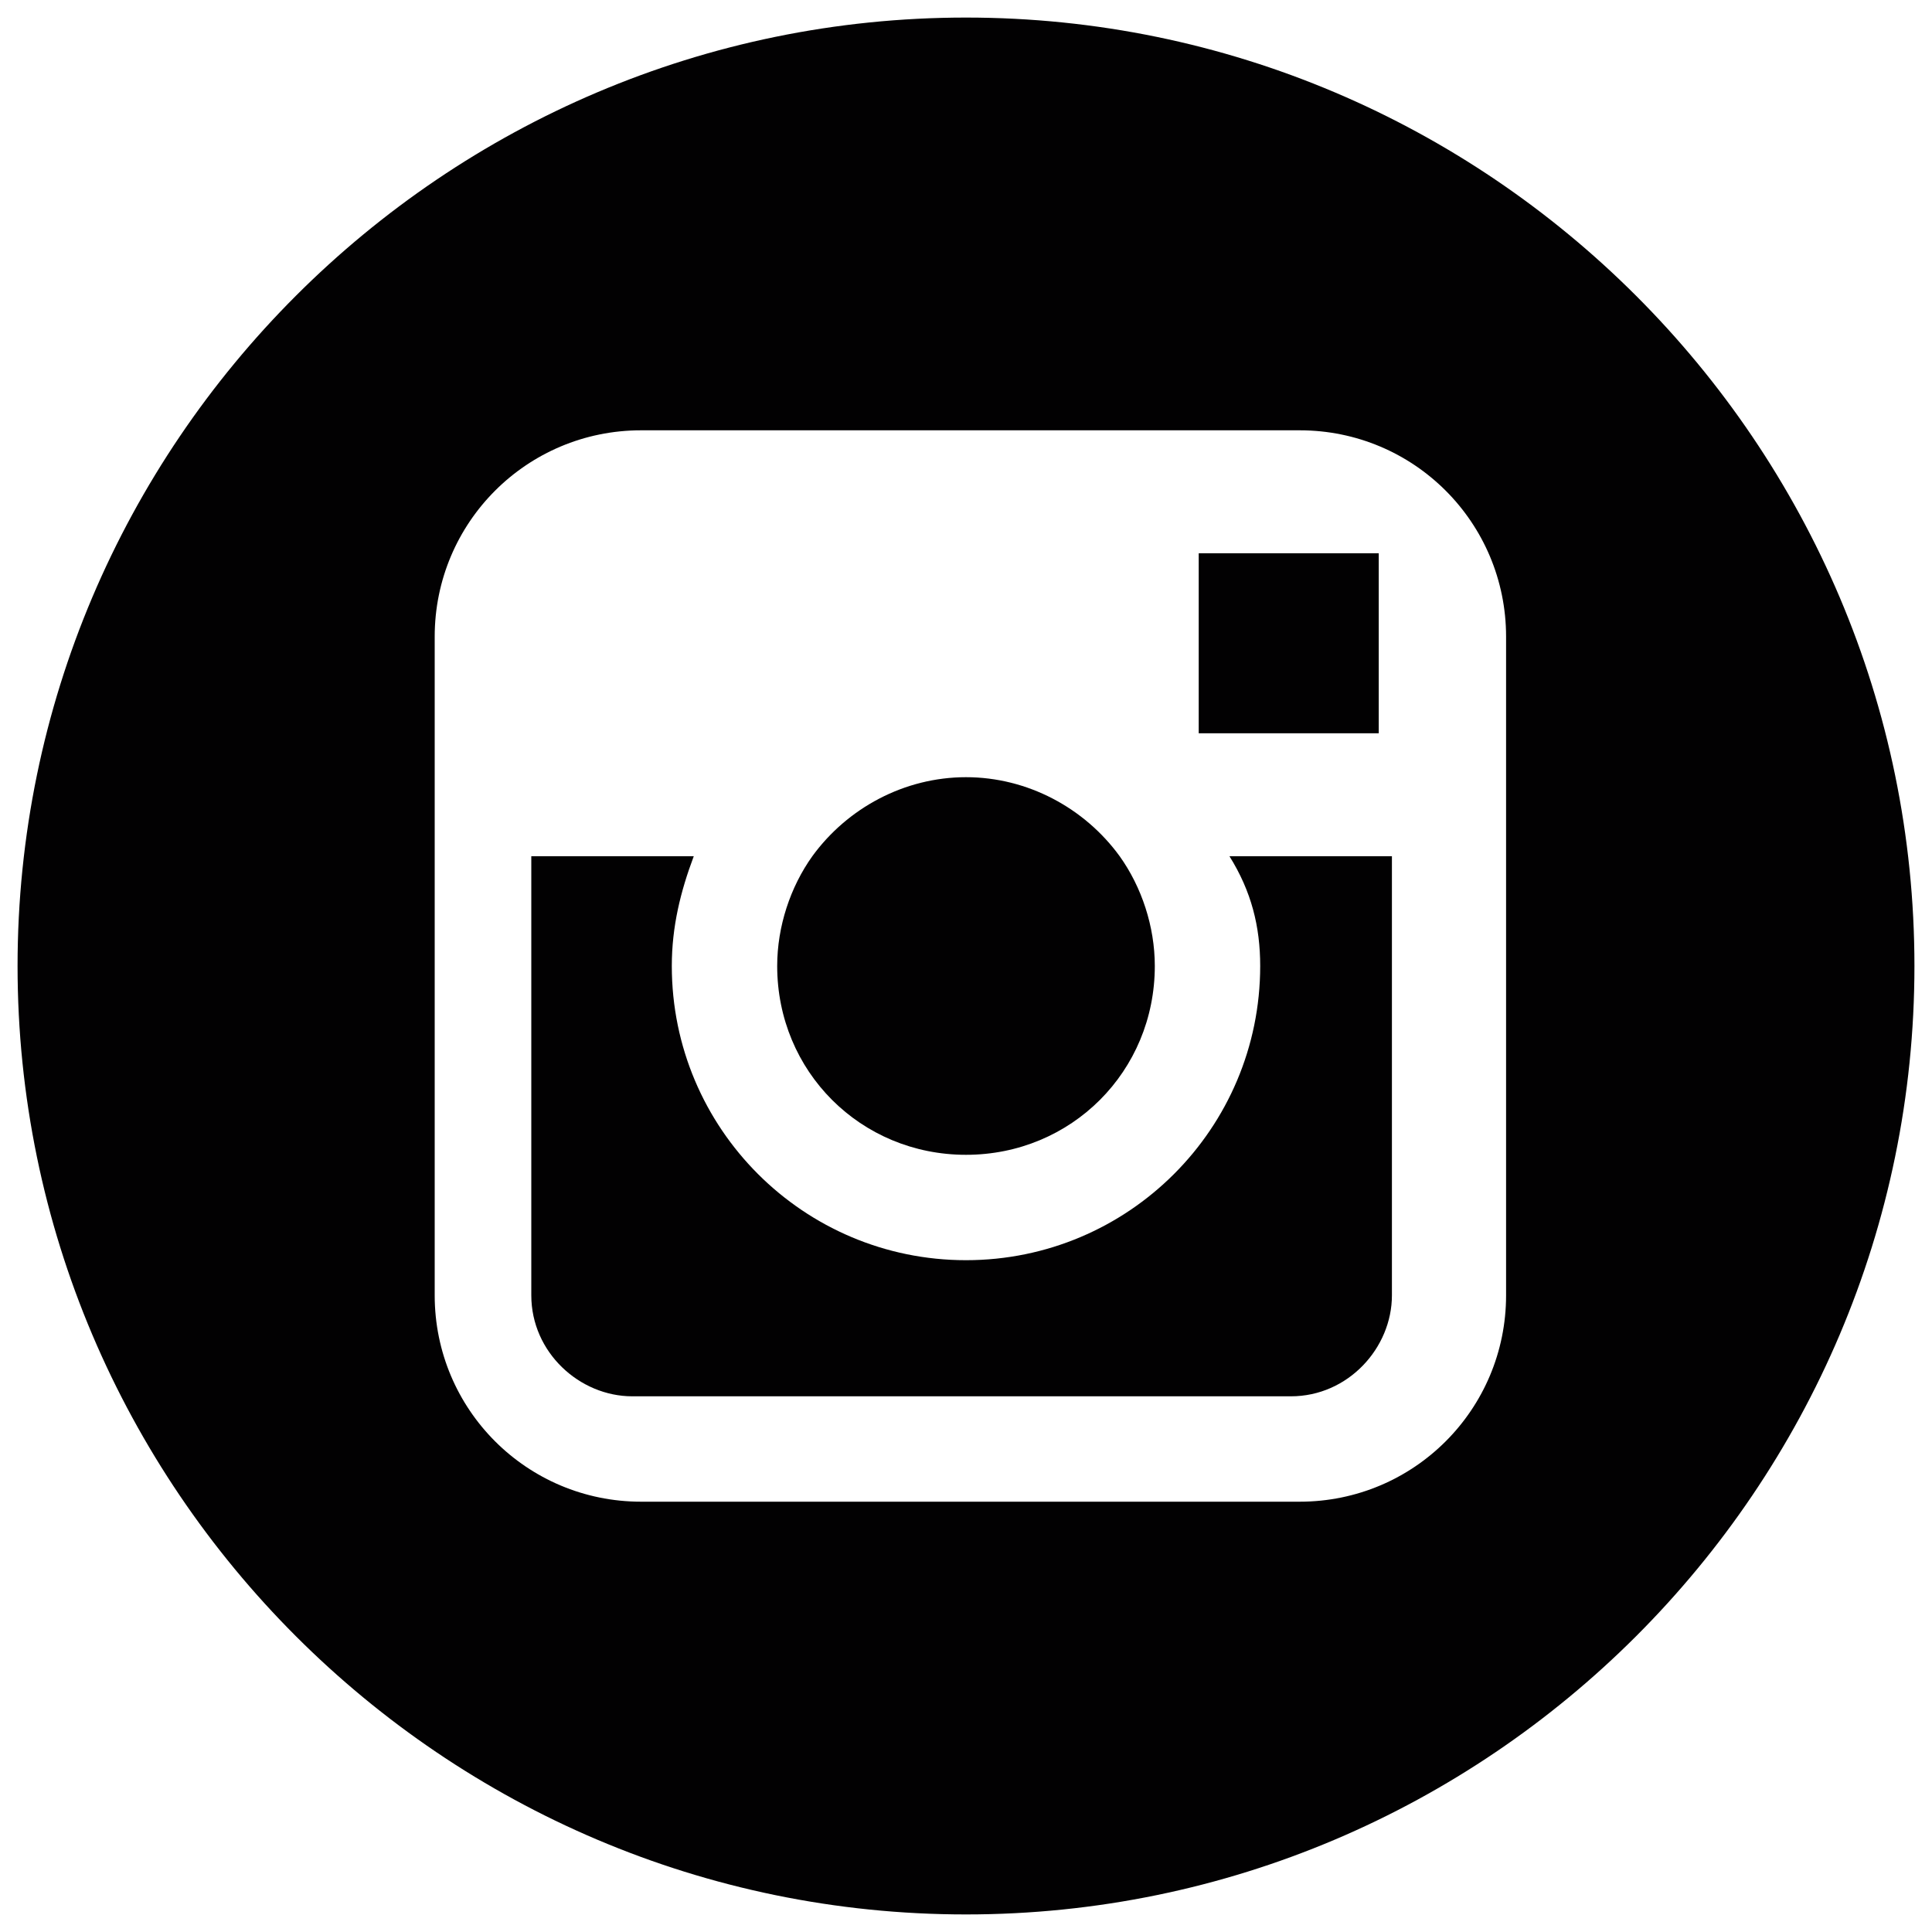
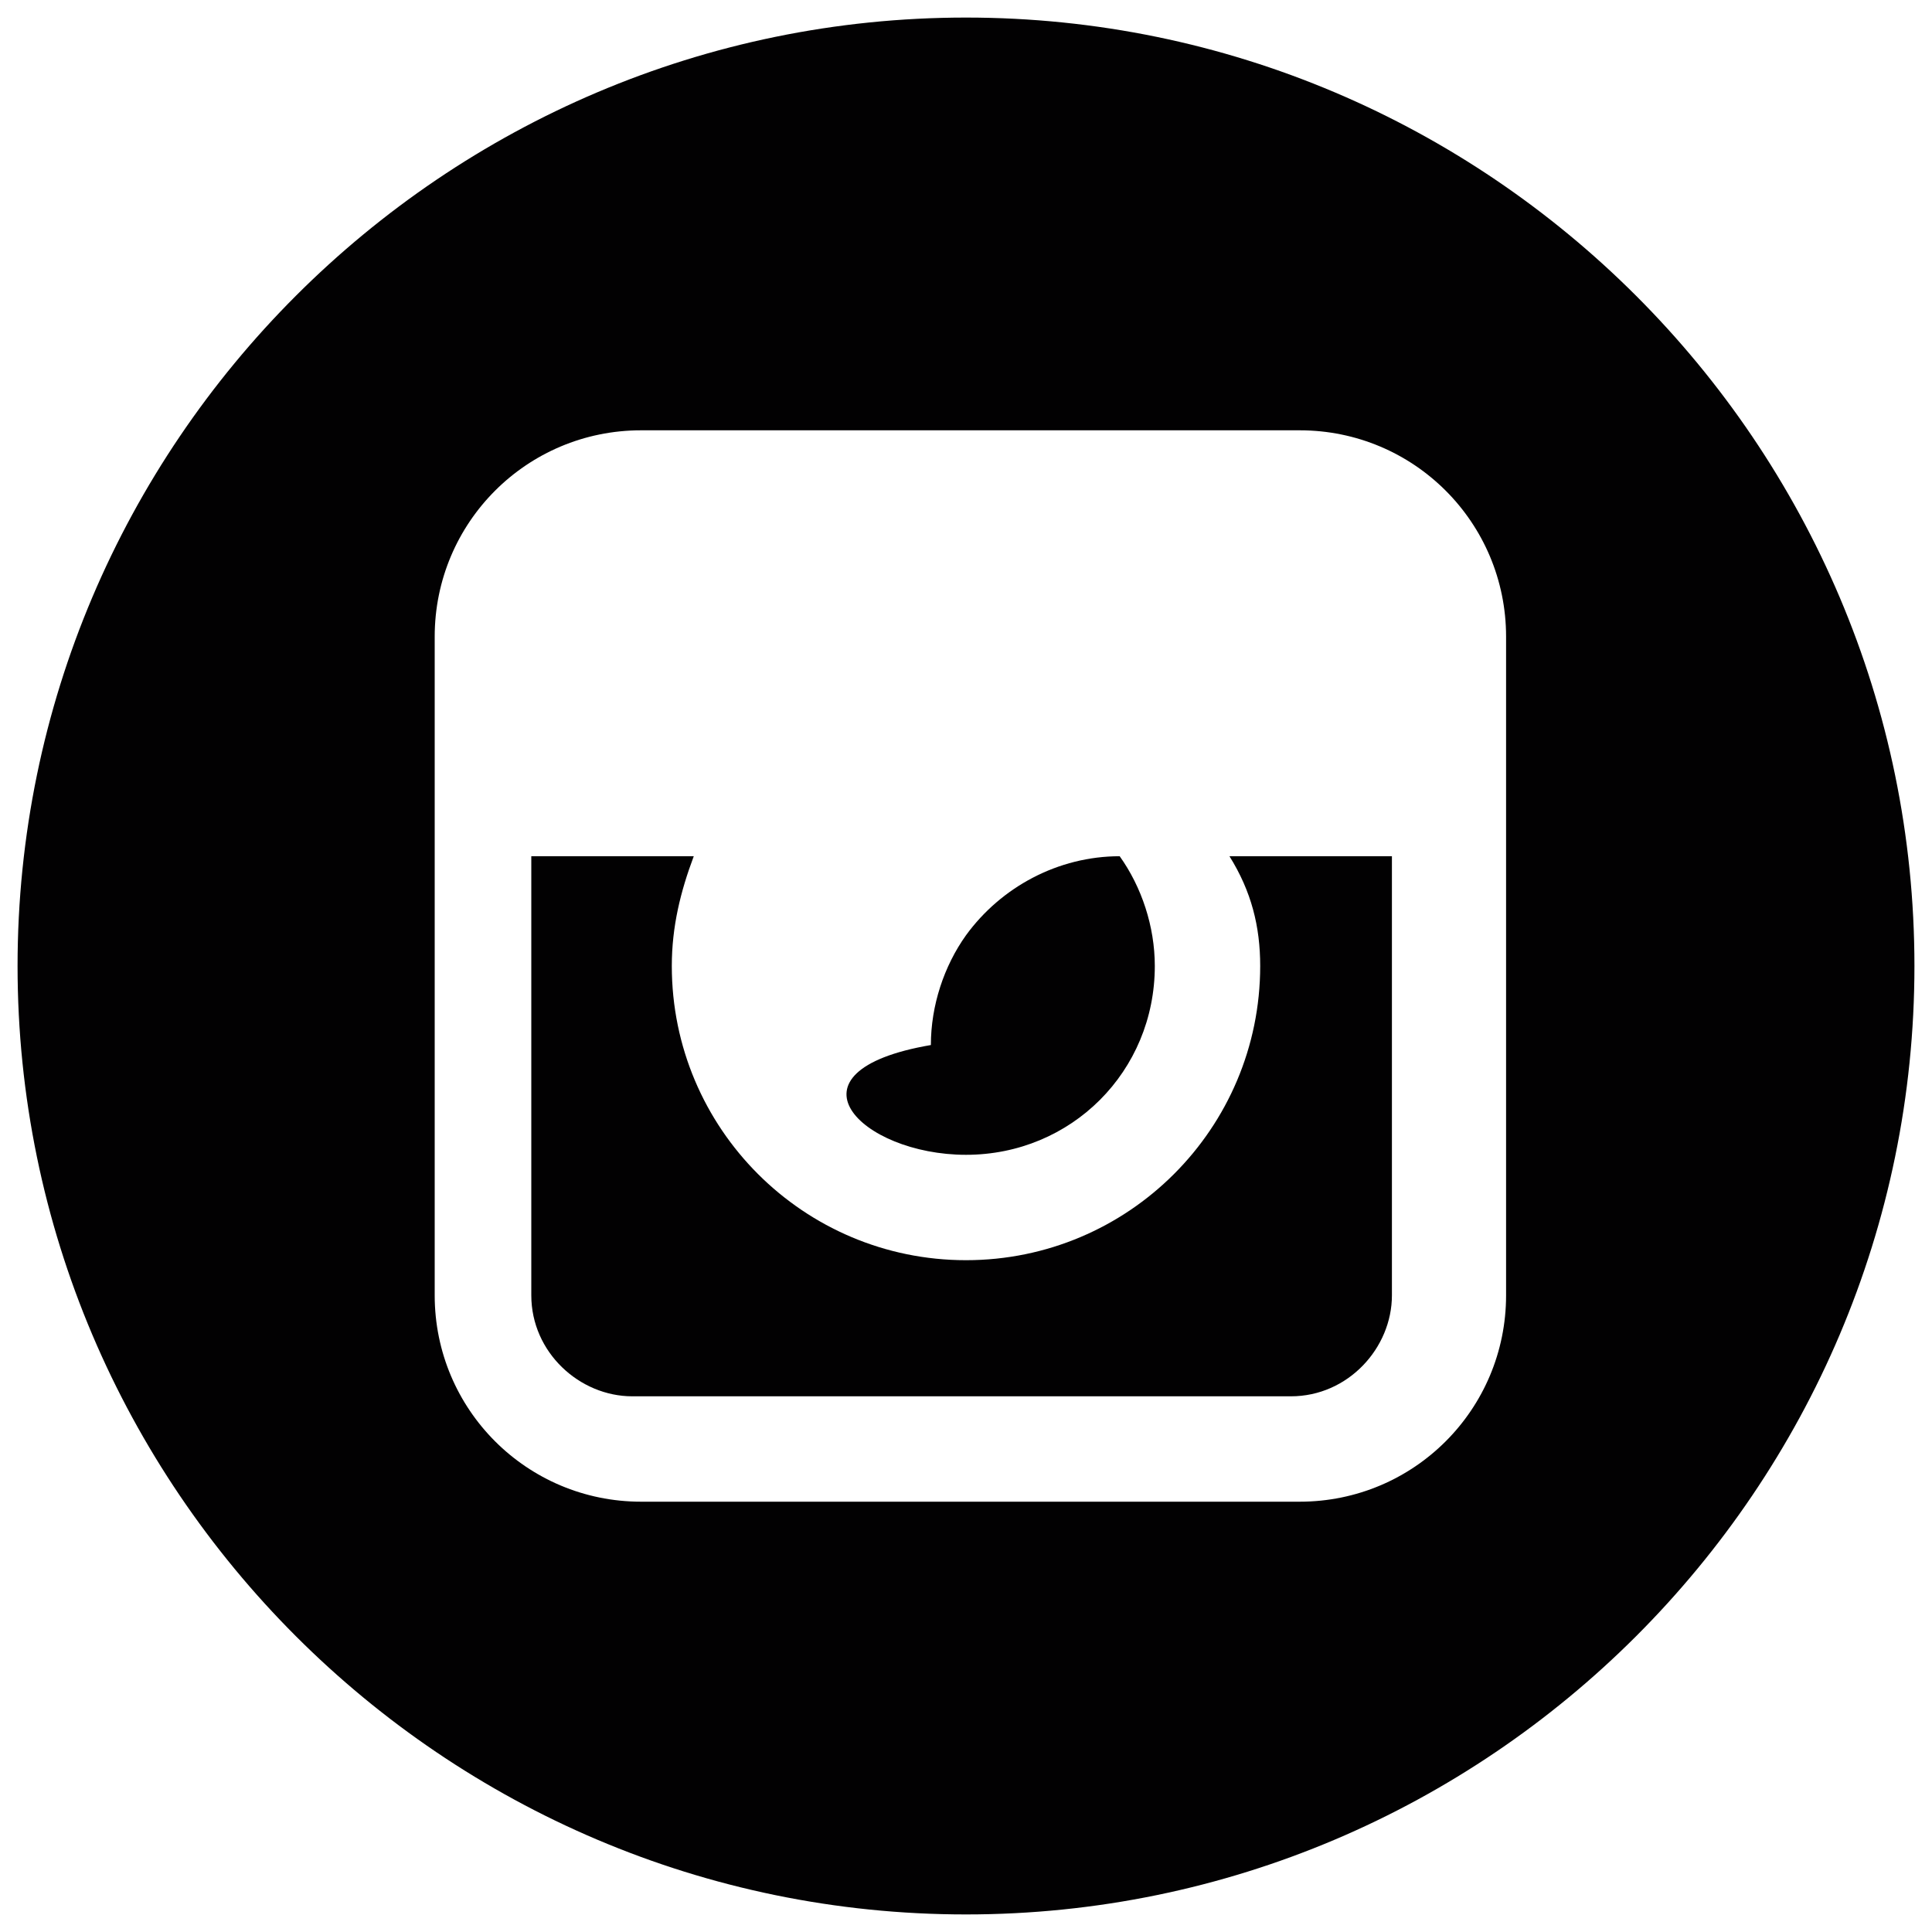
<svg xmlns="http://www.w3.org/2000/svg" version="1.1" id="Capa_1" x="0px" y="0px" viewBox="0 0 44 44" style="enable-background:new 0 0 44 44;" xml:space="preserve">
  <style type="text/css">
	.st0{fill:#020102;}
</style>
  <g>
    <g>
      <g>
-         <path class="st0" d="M22,26.3c2.4,0,4.3-1.9,4.3-4.3c0-0.9-0.3-1.8-0.8-2.5c-0.8-1.1-2.1-1.8-3.5-1.8c-1.4,0-2.7,0.7-3.5,1.8     c-0.5,0.7-0.8,1.6-0.8,2.5C17.7,24.4,19.6,26.3,22,26.3z" />
-         <polygon class="st0" points="31.4,16.7 31.4,13.1 31.4,12.6 30.9,12.6 27.3,12.6 27.3,16.7    " />
+         <path class="st0" d="M22,26.3c2.4,0,4.3-1.9,4.3-4.3c0-0.9-0.3-1.8-0.8-2.5c-1.4,0-2.7,0.7-3.5,1.8     c-0.5,0.7-0.8,1.6-0.8,2.5C17.7,24.4,19.6,26.3,22,26.3z" />
        <path class="st0" d="M22,0.4C10.1,0.4,0.4,10.1,0.4,22c0,11.9,9.7,21.6,21.6,21.6c11.9,0,21.6-9.7,21.6-21.6     C43.6,10.1,33.9,0.4,22,0.4z M34.3,19.5v10c0,2.6-2.1,4.7-4.7,4.7h-15c-2.6,0-4.7-2.1-4.7-4.7v-10v-5c0-2.6,2.1-4.7,4.7-4.7h15     c2.6,0,4.7,2.1,4.7,4.7V19.5z" />
        <path class="st0" d="M28.7,22c0,3.7-3,6.7-6.7,6.7s-6.7-3-6.7-6.7c0-0.9,0.2-1.7,0.5-2.5h-3.7v10c0,1.3,1.1,2.3,2.3,2.3h15     c1.3,0,2.3-1.1,2.3-2.3v-10h-3.7C28.5,20.3,28.7,21.1,28.7,22z" />
      </g>
    </g>
  </g>
</svg>